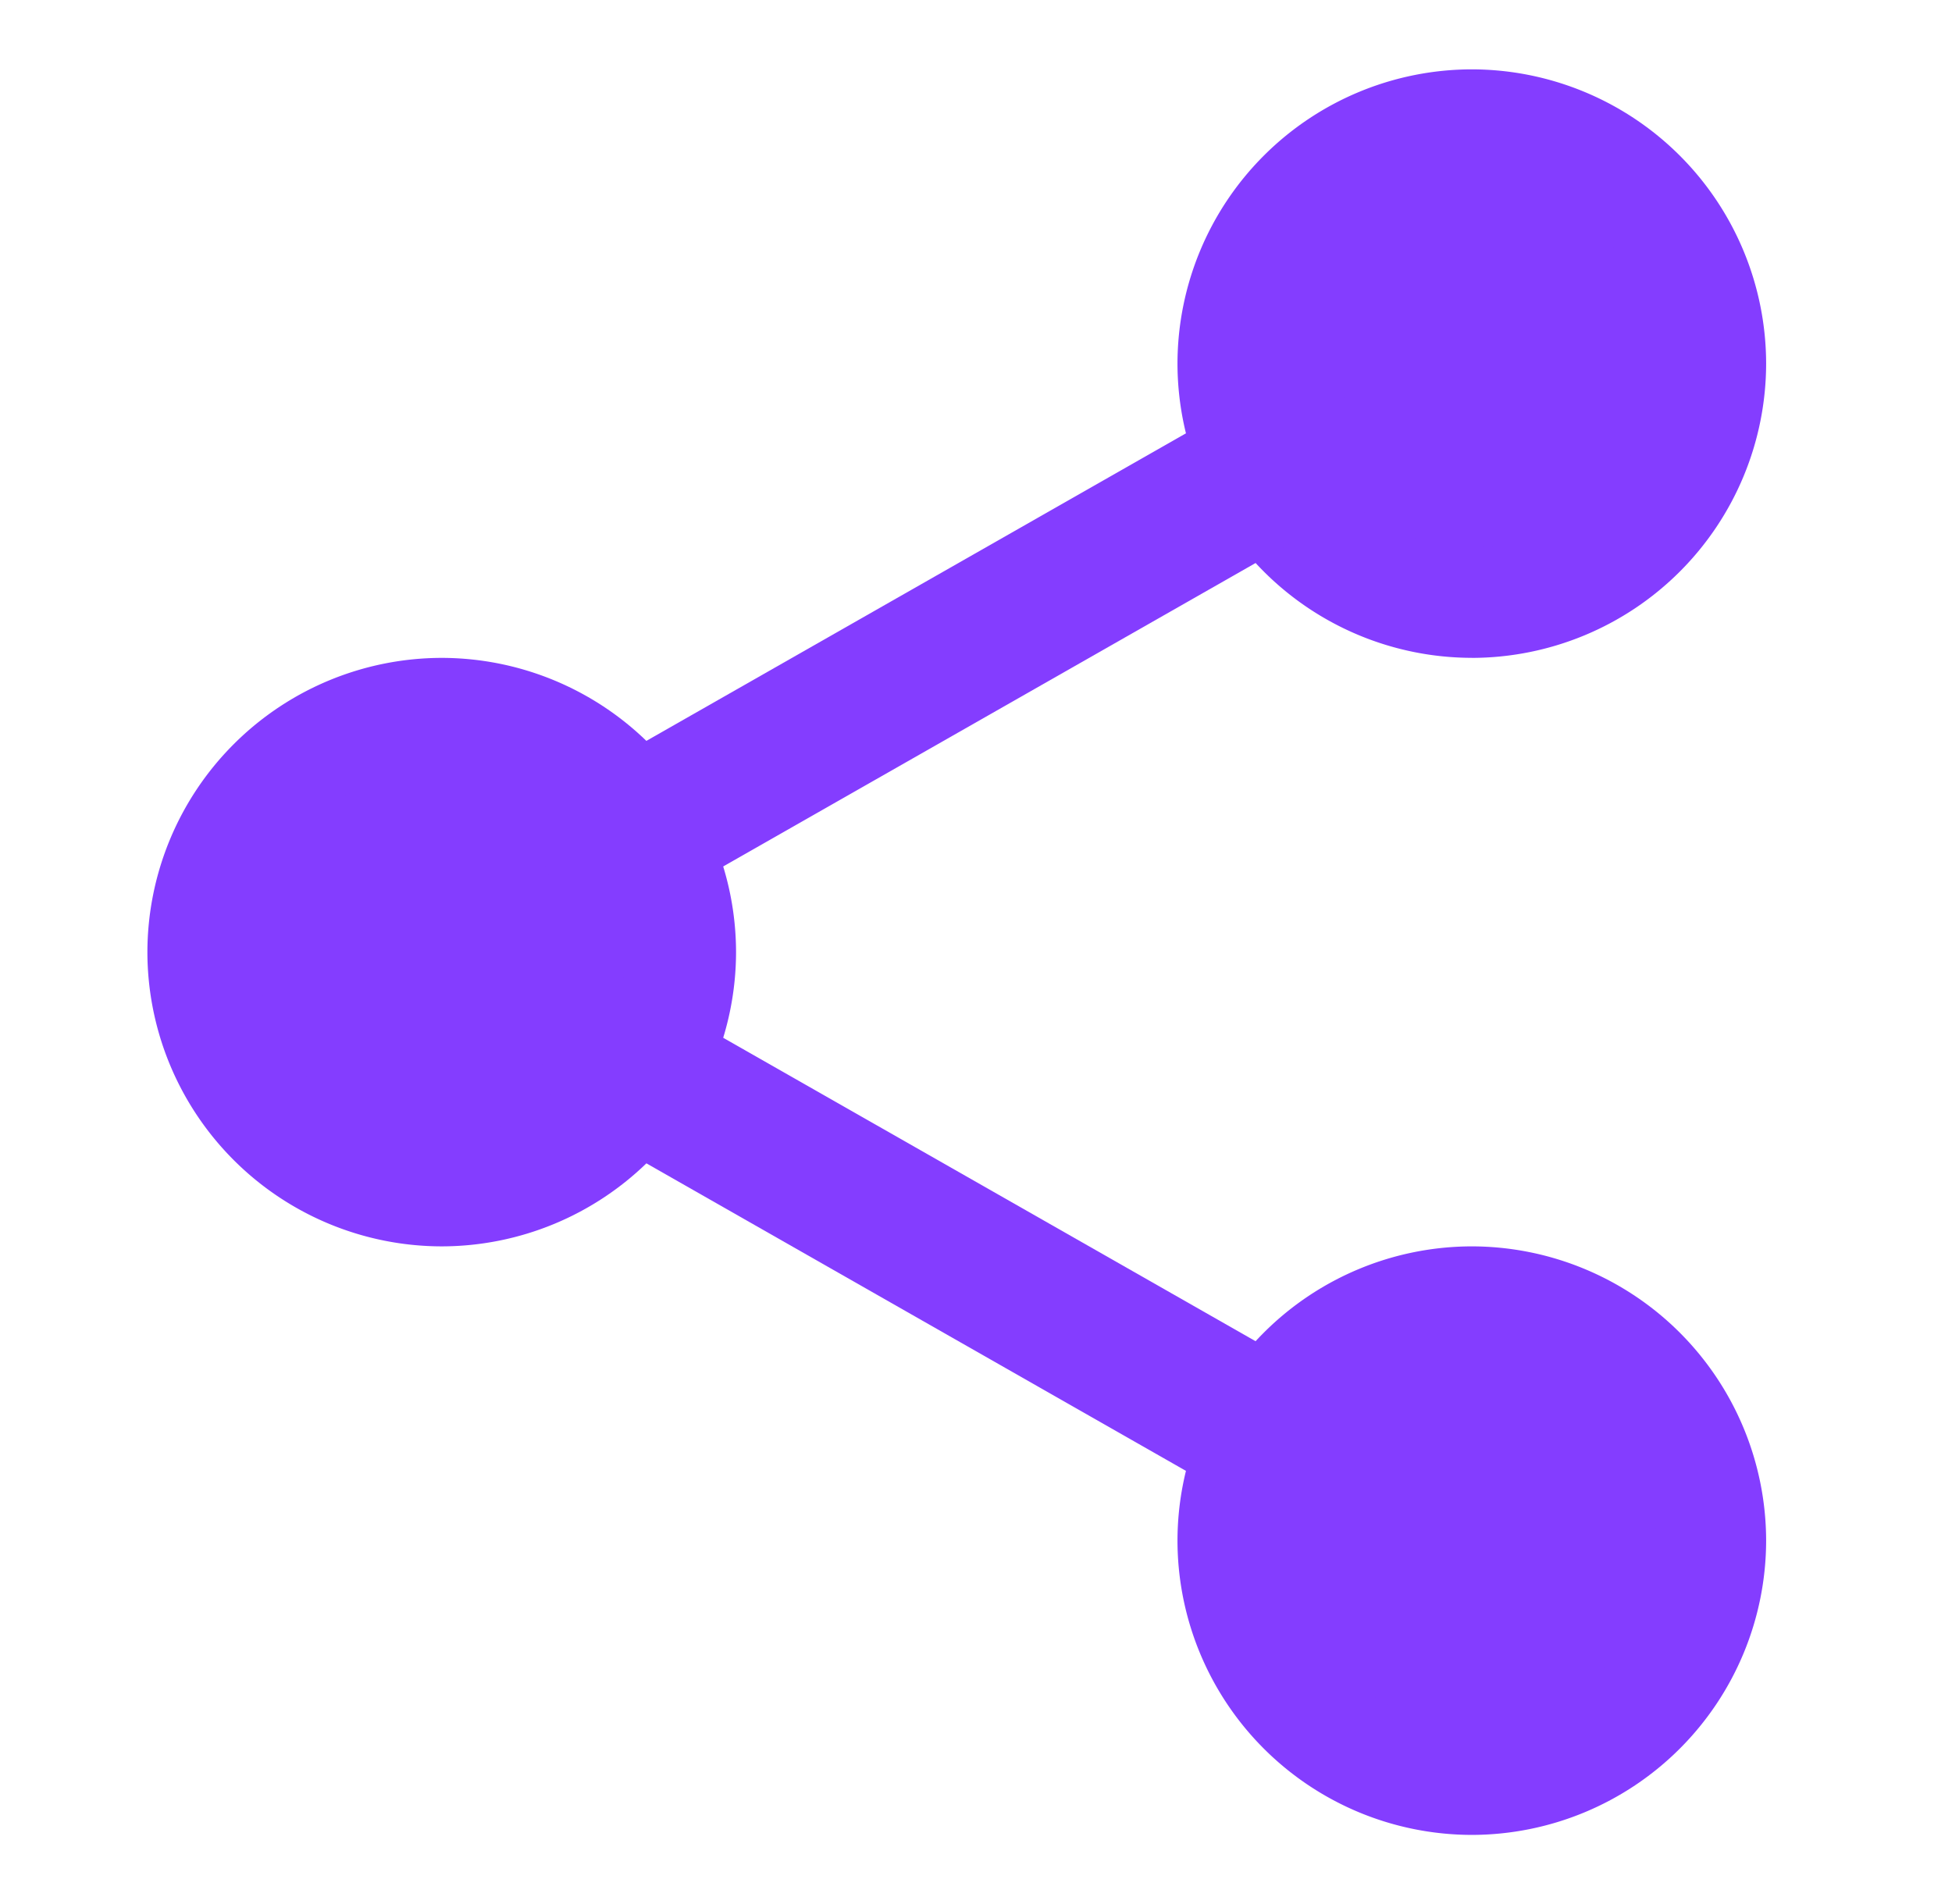
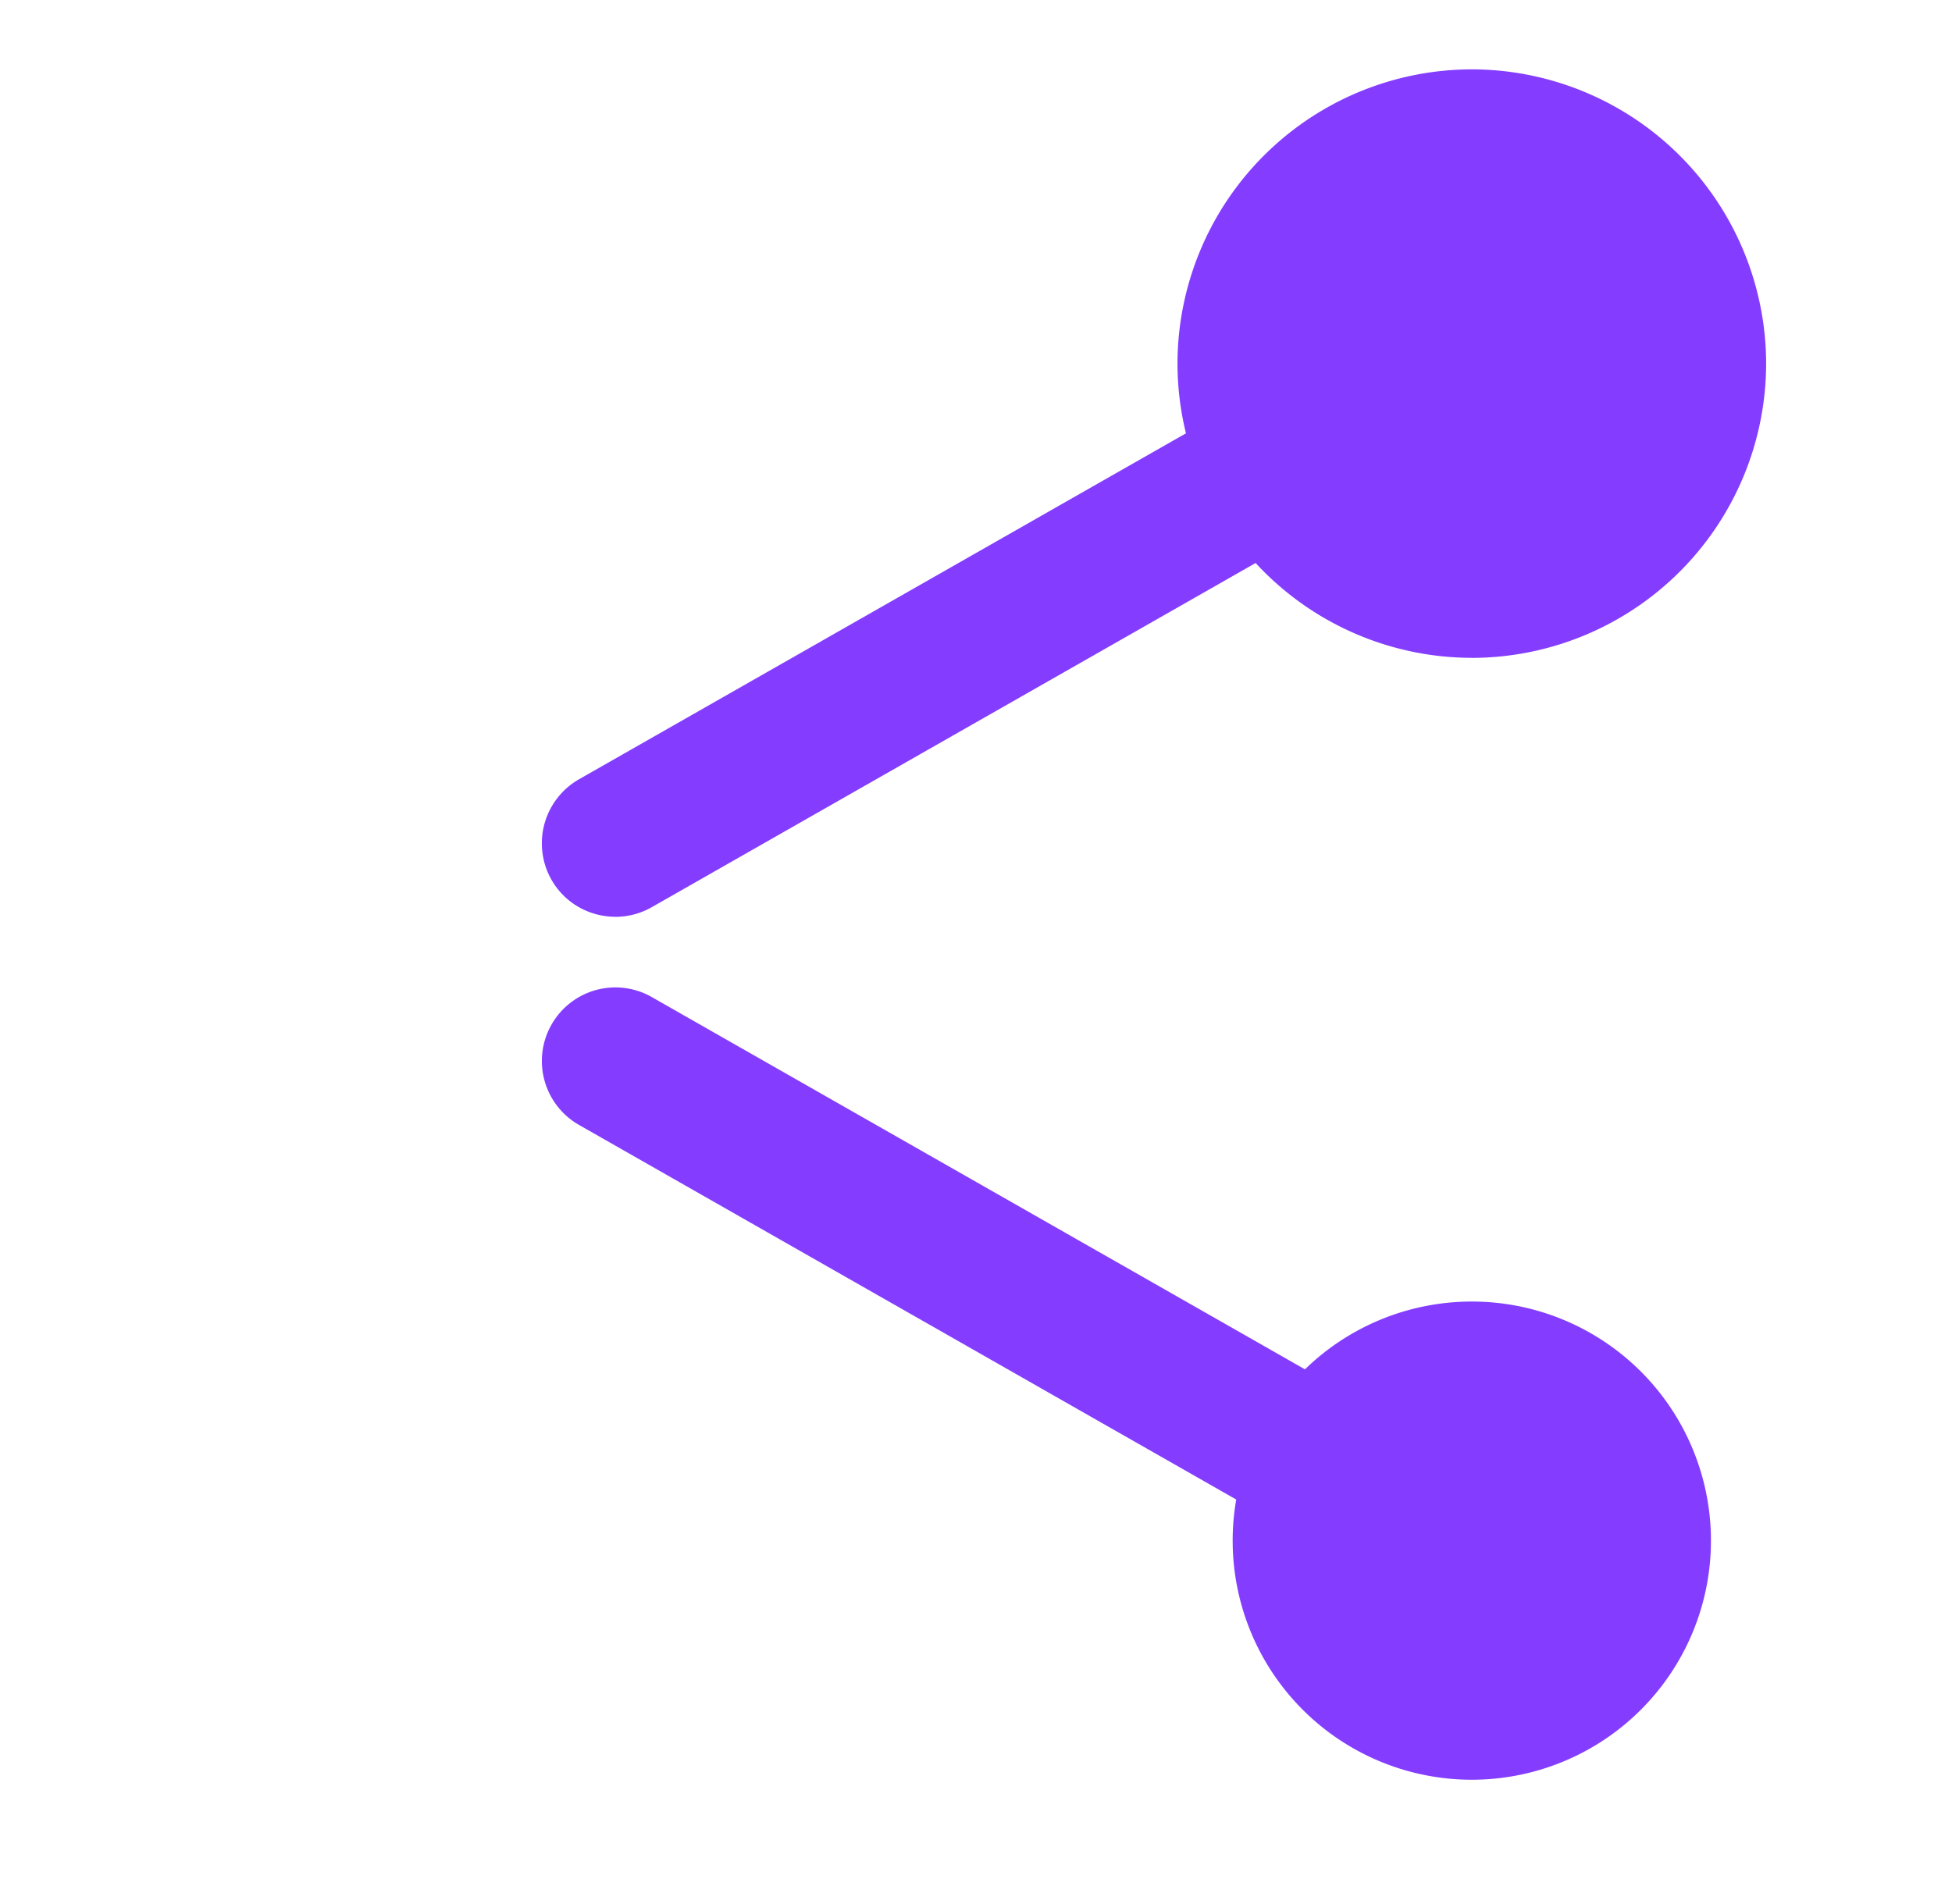
<svg xmlns="http://www.w3.org/2000/svg" viewBox="0 0 41 40" fill="none">
  <path d="M35.937 7.639a5.023 5.023 0 1 1-10.046 0 5.023 5.023 0 0 1 10.046 0" fill="#843DFF" />
  <path d="M30.914 13.82a6.19 6.19 0 0 1-6.182-6.181 6.19 6.19 0 0 1 6.182-6.182 6.19 6.19 0 0 1 6.182 6.182 6.19 6.19 0 0 1-6.182 6.182m0-10.045A3.87 3.87 0 0 0 27.05 7.64a3.87 3.87 0 0 0 3.864 3.864 3.87 3.87 0 0 0 3.864-3.864 3.87 3.87 0 0 0-3.864-3.864m5.023 28.59a5.023 5.023 0 1 1-10.046 0 5.023 5.023 0 0 1 10.046 0" fill="#843DFF" />
-   <path d="M30.914 38.548a6.19 6.19 0 0 1-6.182-6.182 6.19 6.19 0 0 1 6.182-6.182 6.19 6.19 0 0 1 6.182 6.182 6.19 6.19 0 0 1-6.182 6.182m0-10.045a3.87 3.87 0 0 0-3.864 3.863 3.87 3.87 0 0 0 3.864 3.864 3.87 3.87 0 0 0 3.864-3.864 3.87 3.87 0 0 0-3.864-3.863m-16.614-8.5a5.023 5.023 0 1 1-10.045 0 5.023 5.023 0 0 1 10.045 0" fill="#843DFF" />
-   <path d="M9.277 26.184a6.19 6.19 0 0 1-6.181-6.181 6.19 6.19 0 0 1 6.181-6.182 6.19 6.19 0 0 1 6.183 6.182 6.19 6.19 0 0 1-6.183 6.181m0-10.045a3.87 3.87 0 0 0-3.863 3.864 3.87 3.87 0 0 0 3.863 3.863 3.87 3.87 0 0 0 3.864-3.863 3.87 3.87 0 0 0-3.864-3.864" fill="#843DFF" />
  <path d="M12.927 19.26c-.538 0-1.06-.279-1.345-.78a1.55 1.55 0 0 1 .578-2.108L26.5 8.197a1.543 1.543 0 0 1 2.108.578c.422.74.162 1.684-.578 2.108l-14.34 8.175a1.54 1.54 0 0 1-.763.203M27.265 32.01c-.26 0-.522-.064-.763-.202l-14.34-8.175a1.546 1.546 0 0 1-.578-2.108 1.543 1.543 0 0 1 2.107-.578l14.34 8.175a1.547 1.547 0 0 1-.766 2.889" fill="#843DFF" />
</svg>